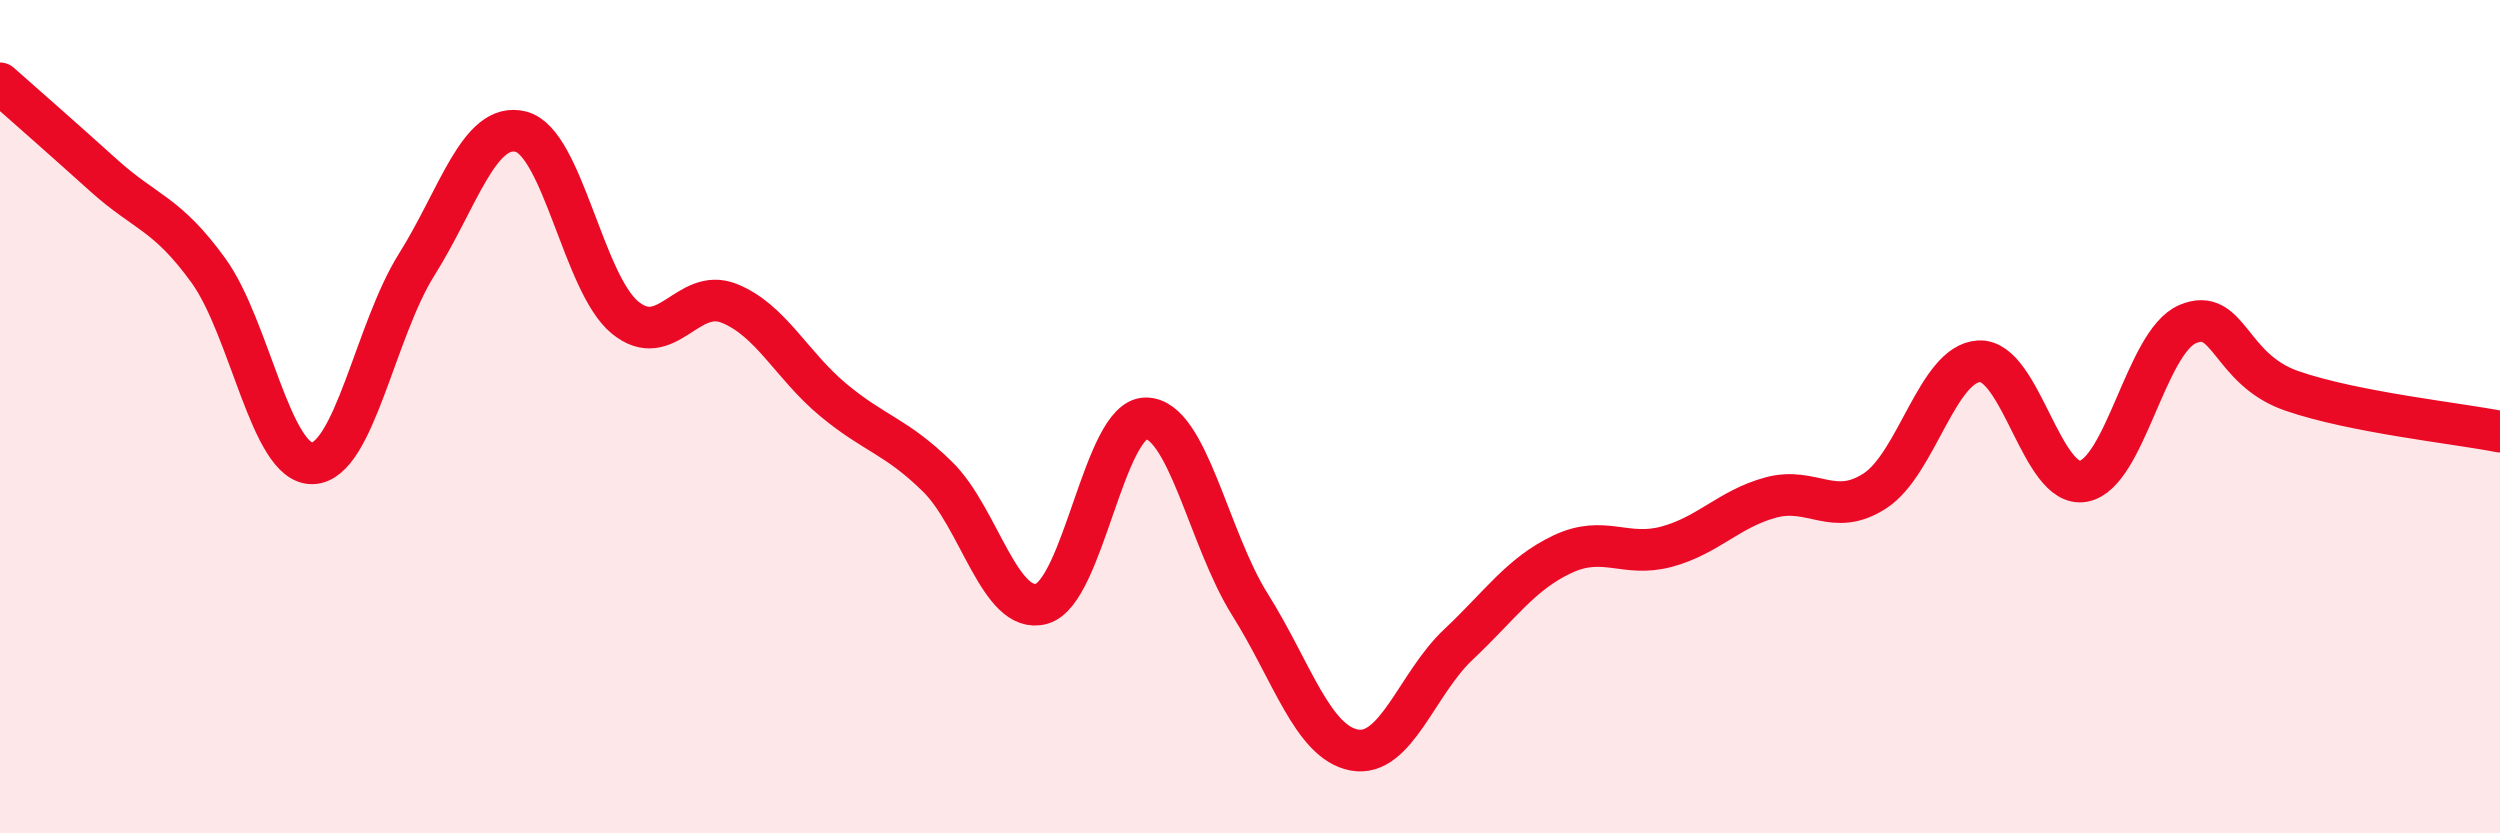
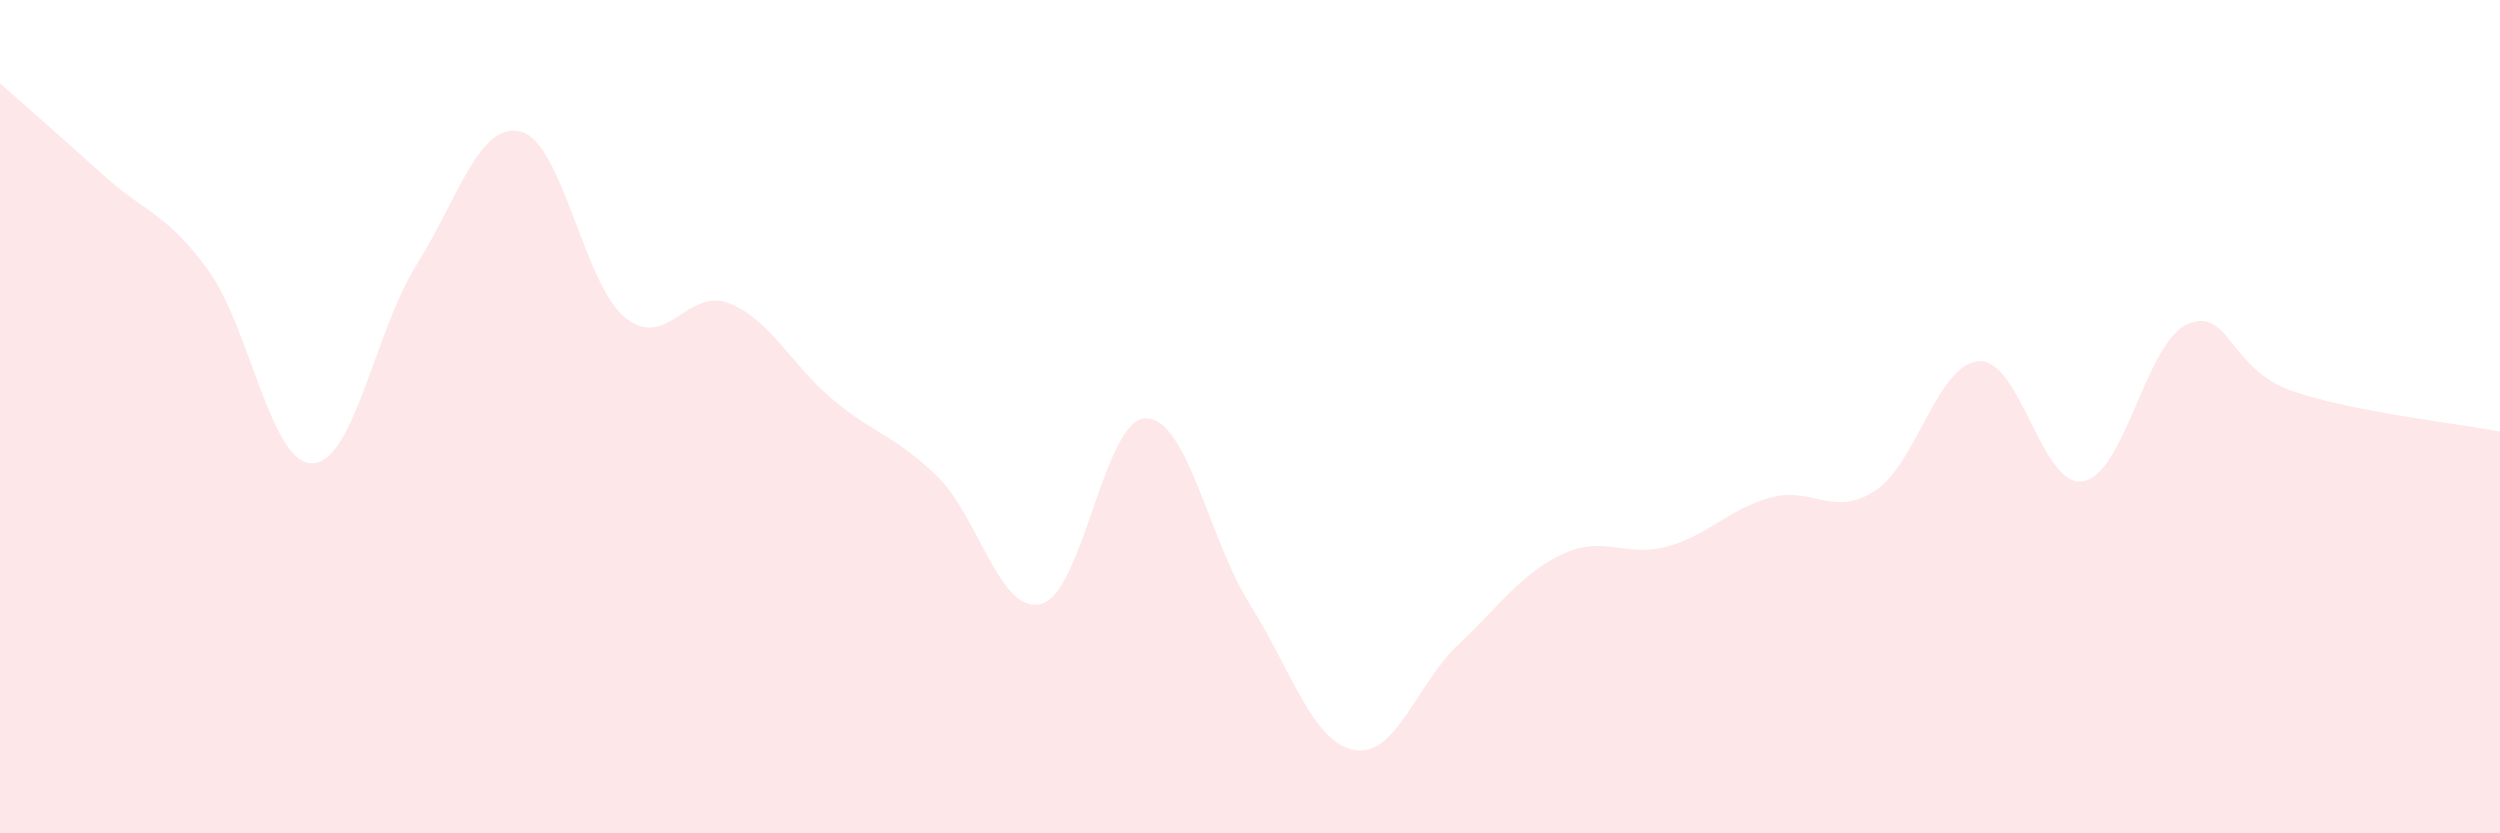
<svg xmlns="http://www.w3.org/2000/svg" width="60" height="20" viewBox="0 0 60 20">
  <path d="M 0,2 C 0.5,2.44 1.5,3.32 2.5,4.22 C 3.5,5.12 4,5.11 5,6.49 C 6,7.87 6.5,11.15 7.5,11.12 C 8.5,11.09 9,7.94 10,6.35 C 11,4.76 11.5,2.91 12.5,3.16 C 13.5,3.41 14,6.8 15,7.62 C 16,8.44 16.5,6.88 17.5,7.28 C 18.5,7.68 19,8.77 20,9.6 C 21,10.43 21.5,10.46 22.5,11.44 C 23.5,12.42 24,14.77 25,14.49 C 26,14.21 26.5,10.04 27.5,10.04 C 28.5,10.04 29,12.92 30,14.51 C 31,16.1 31.5,17.81 32.5,18 C 33.5,18.19 34,16.41 35,15.47 C 36,14.53 36.5,13.77 37.5,13.3 C 38.5,12.83 39,13.39 40,13.12 C 41,12.85 41.5,12.21 42.5,11.94 C 43.5,11.67 44,12.43 45,11.78 C 46,11.13 46.5,8.72 47.5,8.67 C 48.5,8.62 49,11.73 50,11.55 C 51,11.37 51.5,8.21 52.5,7.78 C 53.5,7.35 53.5,8.86 55,9.38 C 56.5,9.9 59,10.16 60,10.36L60 20L0 20Z" fill="#EB0A25" opacity="0.1" stroke-linecap="round" stroke-linejoin="round" />
-   <path d="M 0,2 C 0.5,2.44 1.5,3.32 2.5,4.22 C 3.5,5.12 4,5.11 5,6.49 C 6,7.87 6.5,11.15 7.5,11.12 C 8.5,11.09 9,7.94 10,6.35 C 11,4.76 11.5,2.91 12.5,3.16 C 13.5,3.41 14,6.8 15,7.62 C 16,8.44 16.5,6.88 17.5,7.28 C 18.5,7.68 19,8.77 20,9.6 C 21,10.43 21.5,10.46 22.5,11.44 C 23.5,12.42 24,14.77 25,14.49 C 26,14.21 26.5,10.04 27.5,10.04 C 28.5,10.04 29,12.92 30,14.51 C 31,16.1 31.5,17.81 32.5,18 C 33.5,18.19 34,16.41 35,15.47 C 36,14.53 36.5,13.77 37.5,13.3 C 38.5,12.83 39,13.39 40,13.12 C 41,12.85 41.5,12.21 42.5,11.94 C 43.5,11.67 44,12.43 45,11.78 C 46,11.13 46.5,8.72 47.5,8.67 C 48.5,8.62 49,11.73 50,11.55 C 51,11.37 51.5,8.21 52.5,7.78 C 53.5,7.35 53.5,8.86 55,9.38 C 56.5,9.9 59,10.16 60,10.36" stroke="#EB0A25" stroke-width="1" fill="none" stroke-linecap="round" stroke-linejoin="round" />
</svg>